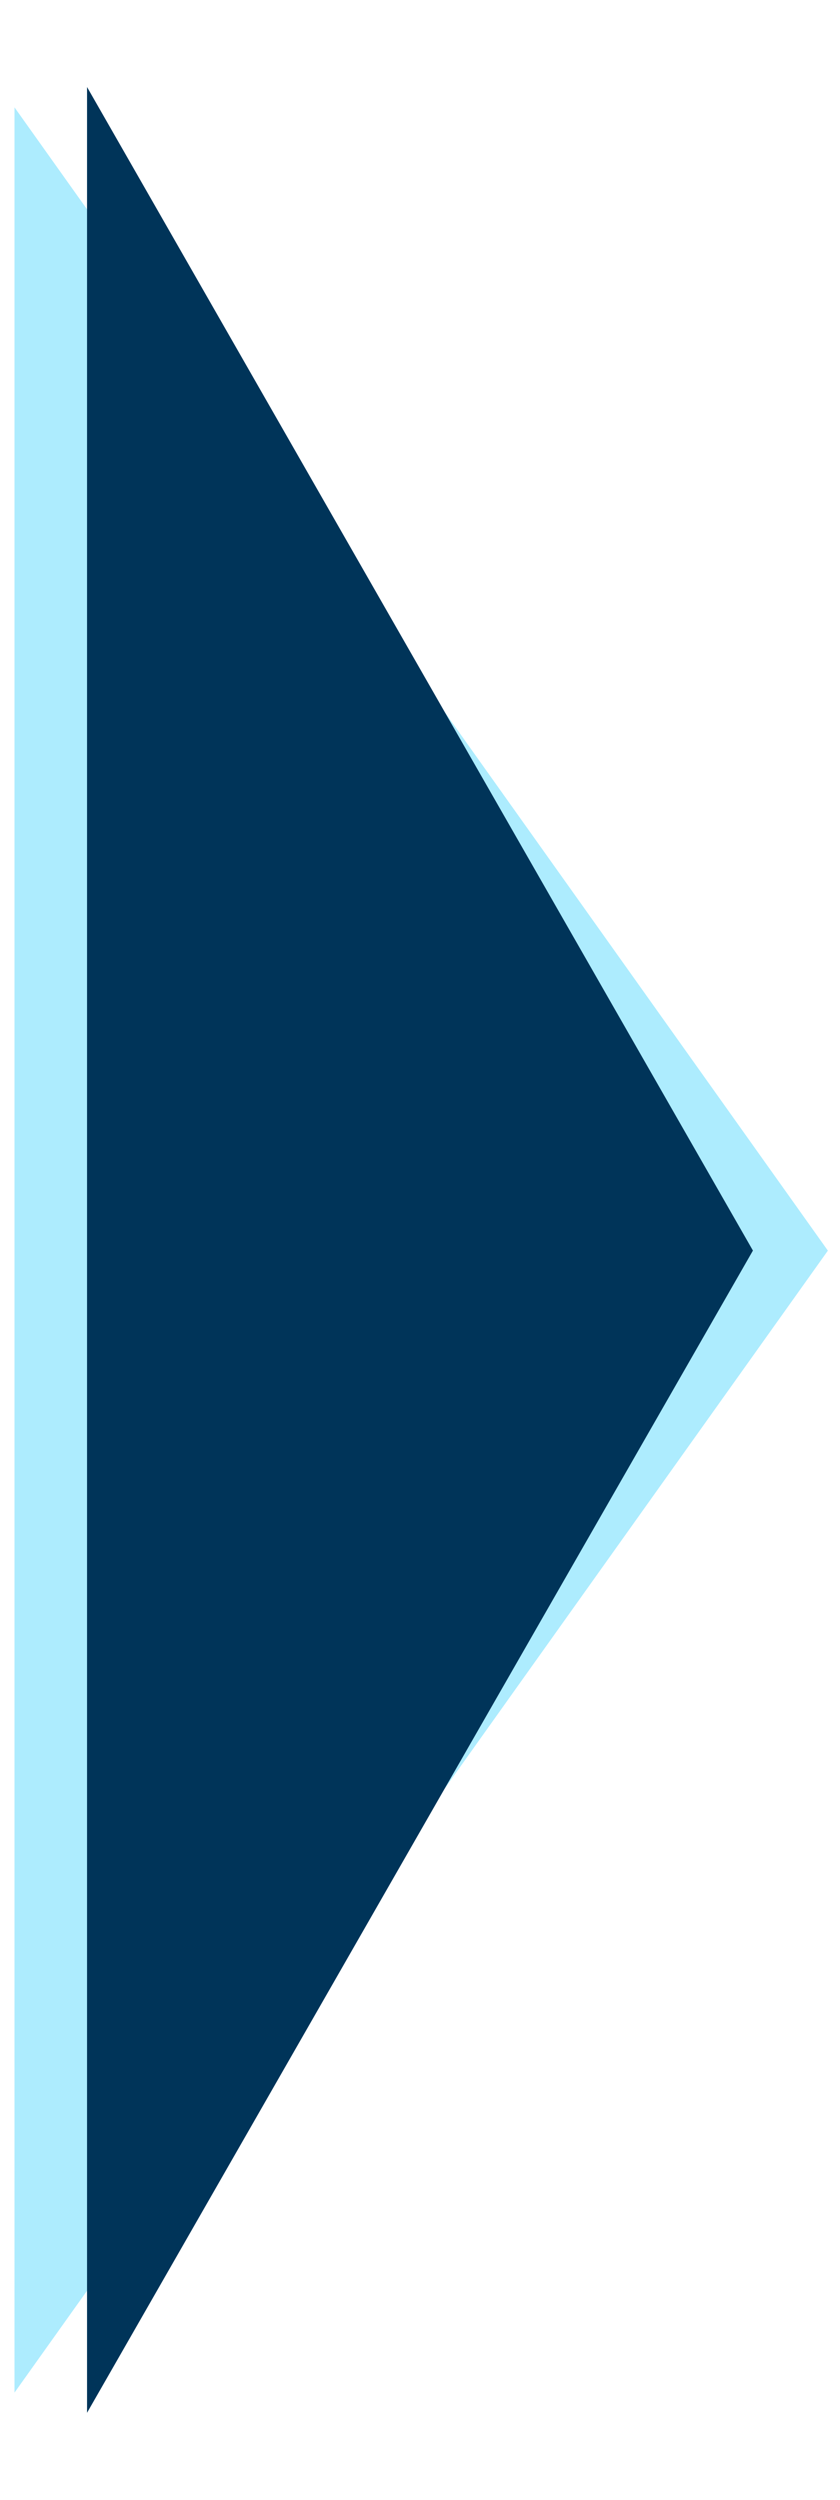
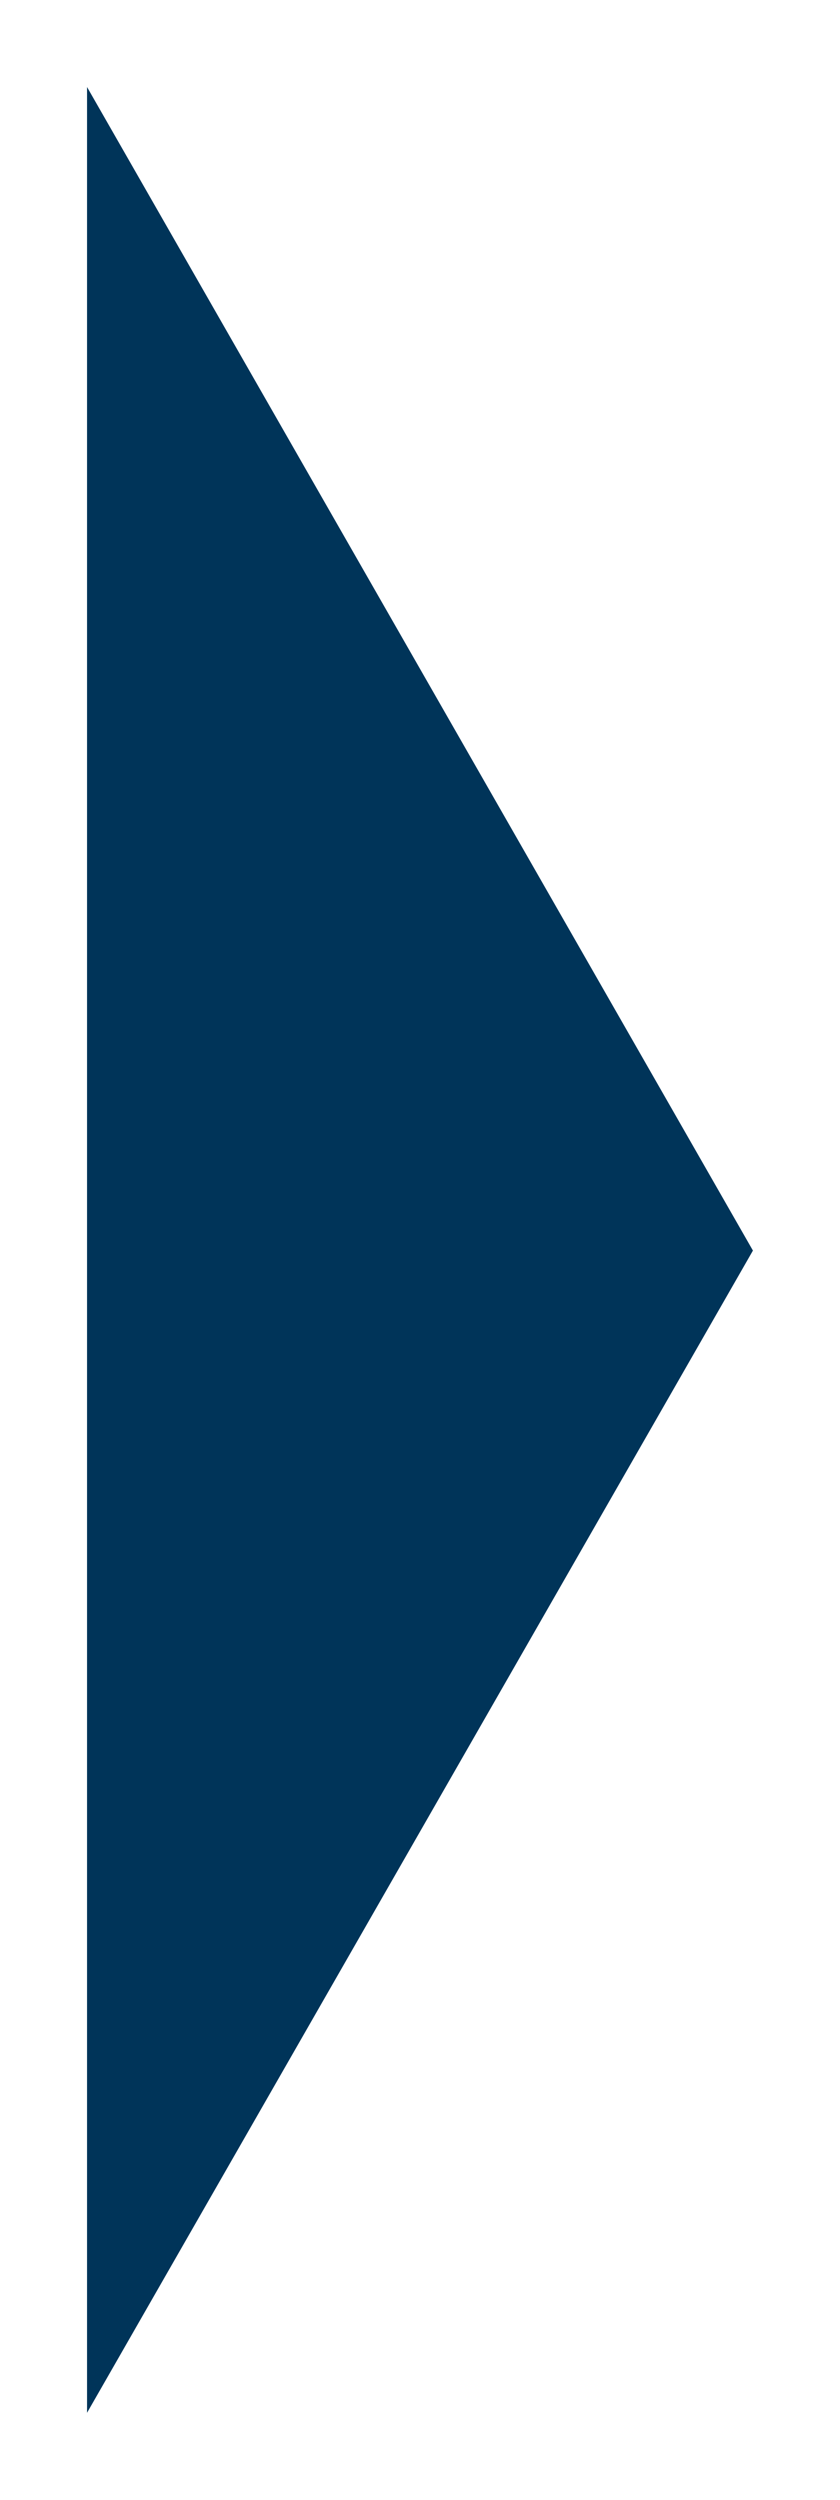
<svg xmlns="http://www.w3.org/2000/svg" width="57.902" height="172.199" viewBox="0 0 57.902 172.199">
  <defs>
    <filter id="Path_210" x="0" y="0" width="57.902" height="172.199" filterUnits="userSpaceOnUse">
      <feOffset dx="5" input="SourceAlpha" />
      <feGaussianBlur stdDeviation="2" result="blur" />
      <feFlood flood-opacity="0.161" />
      <feComposite operator="in" in2="blur" />
      <feComposite in="SourceGraphic" />
    </filter>
  </defs>
  <g id="Group_210" data-name="Group 210" transform="translate(-571 -4109.472)">
-     <path id="Path_209" data-name="Path 209" d="M1766,4357.337l56.067,78.749L1766,4514.745" transform="translate(-1194 -240.47)" fill="#adecfe" />
    <g transform="matrix(1, 0, 0, 1, 571, 4109.47)" filter="url(#Path_210)">
      <path id="Path_210-2" data-name="Path 210" d="M1766,4357.336l45.9,80.146-45.9,80.054" transform="translate(-1765 -4351.34)" fill="#003459" />
    </g>
  </g>
</svg>